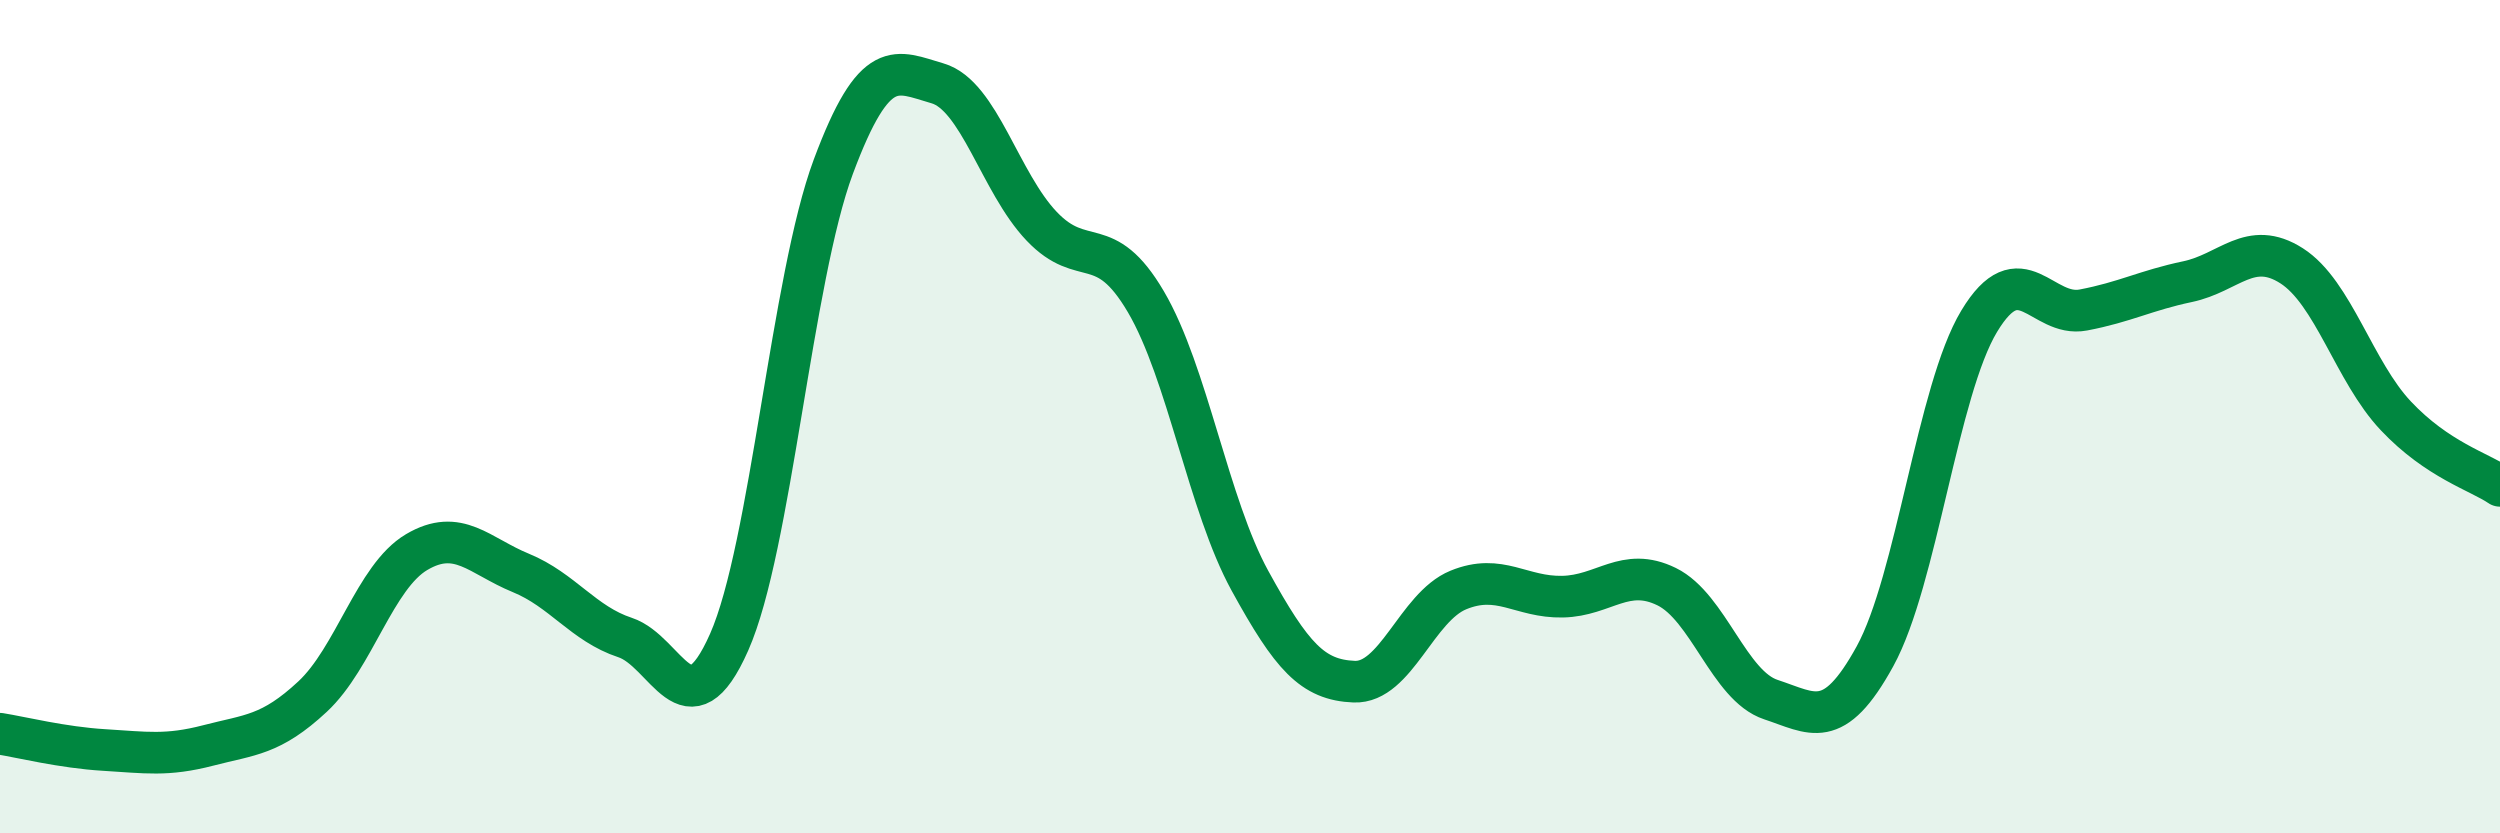
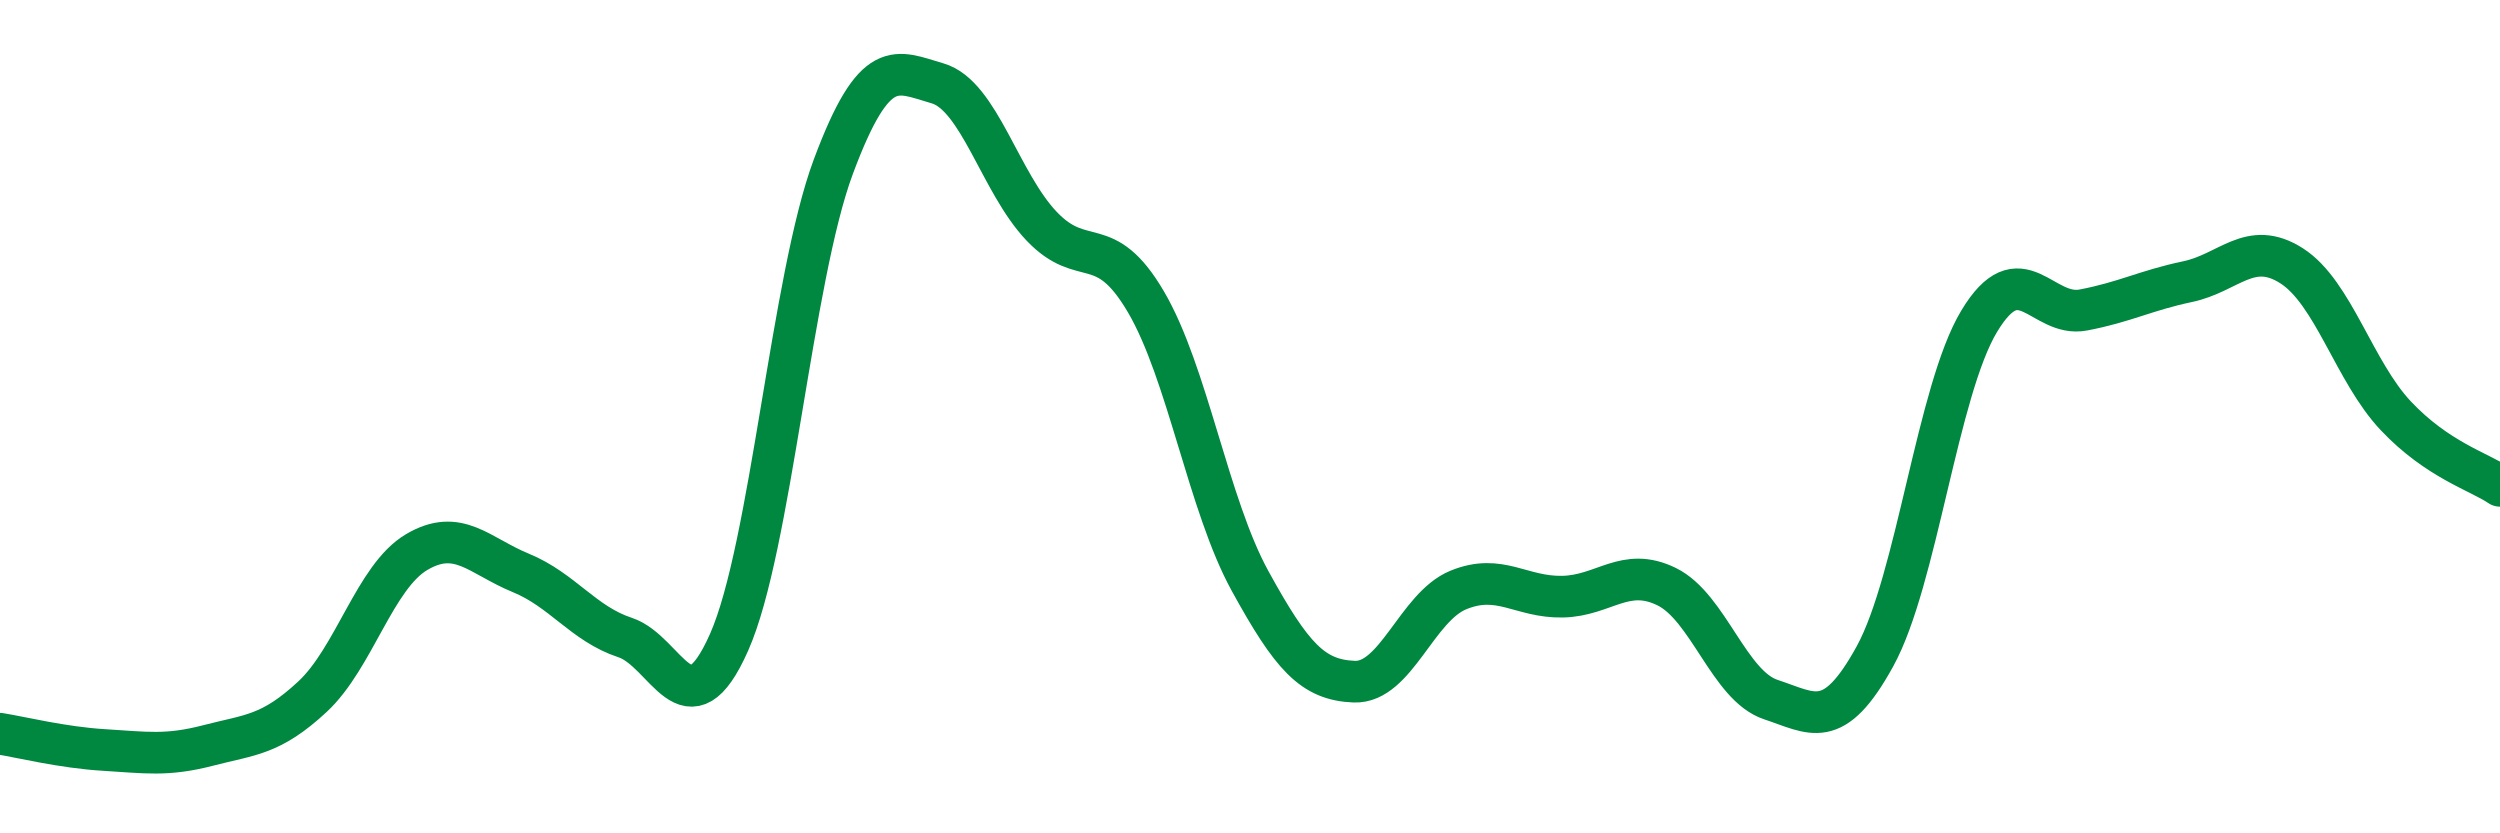
<svg xmlns="http://www.w3.org/2000/svg" width="60" height="20" viewBox="0 0 60 20">
-   <path d="M 0,17.61 C 0.5,17.69 1.5,17.94 2.5,18 C 3.5,18.06 4,18.15 5,17.89 C 6,17.63 6.5,17.65 7.5,16.72 C 8.5,15.79 9,13.84 10,13.25 C 11,12.66 11.5,13.34 12.5,13.75 C 13.5,14.16 14,14.97 15,15.3 C 16,15.63 16.5,17.67 17.5,15.41 C 18.5,13.15 19,6.68 20,4 C 21,1.32 21.5,1.71 22.5,2 C 23.5,2.29 24,4.38 25,5.43 C 26,6.48 26.5,5.54 27.5,7.24 C 28.5,8.94 29,12.12 30,13.94 C 31,15.76 31.5,16.32 32.5,16.36 C 33.5,16.4 34,14.57 35,14.16 C 36,13.75 36.5,14.34 37.5,14.32 C 38.5,14.3 39,13.59 40,14.08 C 41,14.57 41.5,16.46 42.5,16.79 C 43.5,17.12 44,17.57 45,15.75 C 46,13.93 46.5,9.37 47.5,7.71 C 48.5,6.05 49,7.63 50,7.44 C 51,7.25 51.5,6.97 52.5,6.76 C 53.5,6.55 54,5.74 55,6.38 C 56,7.02 56.5,8.92 57.5,9.98 C 58.5,11.04 59.5,11.32 60,11.66L60 20L0 20Z" fill="#008740" opacity="0.1" stroke-linecap="round" stroke-linejoin="round" />
  <path d="M 0,17.61 C 0.5,17.69 1.5,17.94 2.5,18 C 3.5,18.06 4,18.15 5,17.89 C 6,17.63 6.5,17.65 7.5,16.72 C 8.5,15.79 9,13.84 10,13.25 C 11,12.66 11.5,13.34 12.5,13.75 C 13.5,14.16 14,14.97 15,15.3 C 16,15.63 16.5,17.67 17.5,15.41 C 18.5,13.15 19,6.68 20,4 C 21,1.32 21.5,1.71 22.5,2 C 23.5,2.29 24,4.38 25,5.43 C 26,6.48 26.5,5.54 27.5,7.24 C 28.5,8.94 29,12.12 30,13.94 C 31,15.76 31.5,16.32 32.5,16.36 C 33.5,16.4 34,14.57 35,14.16 C 36,13.75 36.5,14.34 37.5,14.32 C 38.5,14.3 39,13.59 40,14.08 C 41,14.57 41.5,16.46 42.5,16.79 C 43.5,17.12 44,17.57 45,15.75 C 46,13.93 46.5,9.37 47.5,7.71 C 48.5,6.05 49,7.63 50,7.44 C 51,7.25 51.5,6.97 52.5,6.76 C 53.5,6.55 54,5.74 55,6.38 C 56,7.02 56.5,8.92 57.5,9.98 C 58.5,11.04 59.5,11.32 60,11.66" stroke="#008740" stroke-width="1" fill="none" stroke-linecap="round" stroke-linejoin="round" />
</svg>